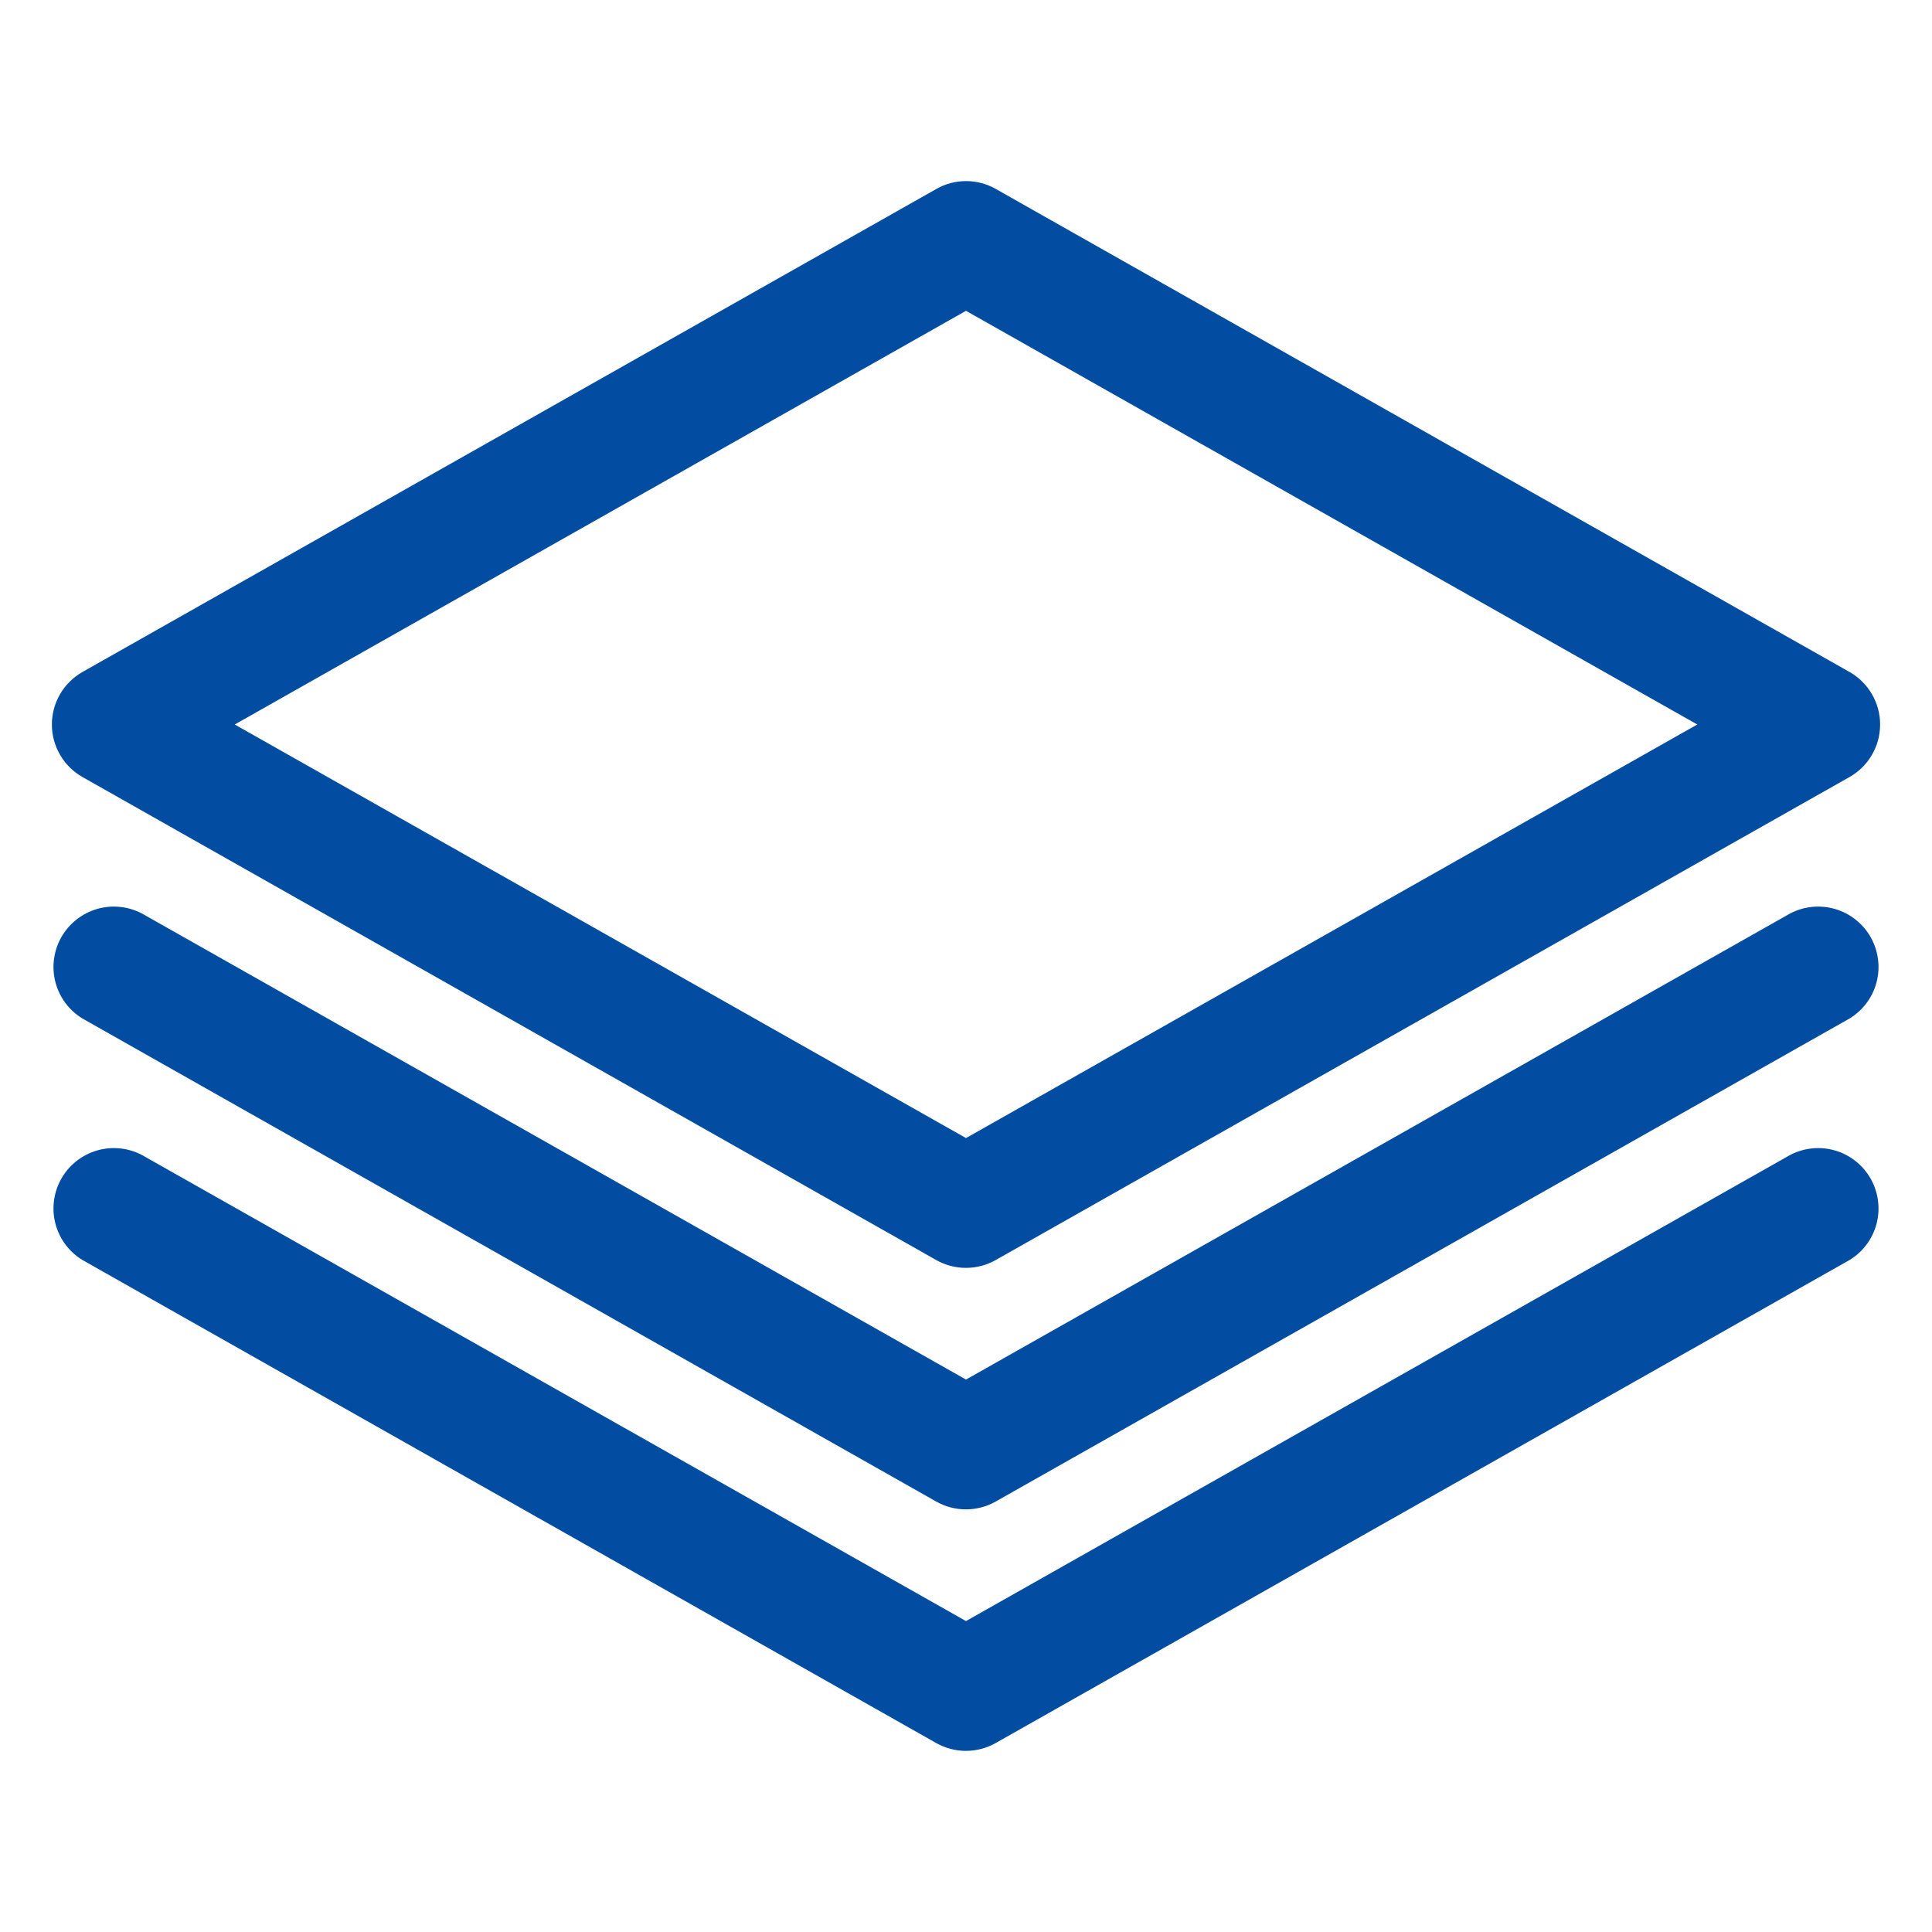
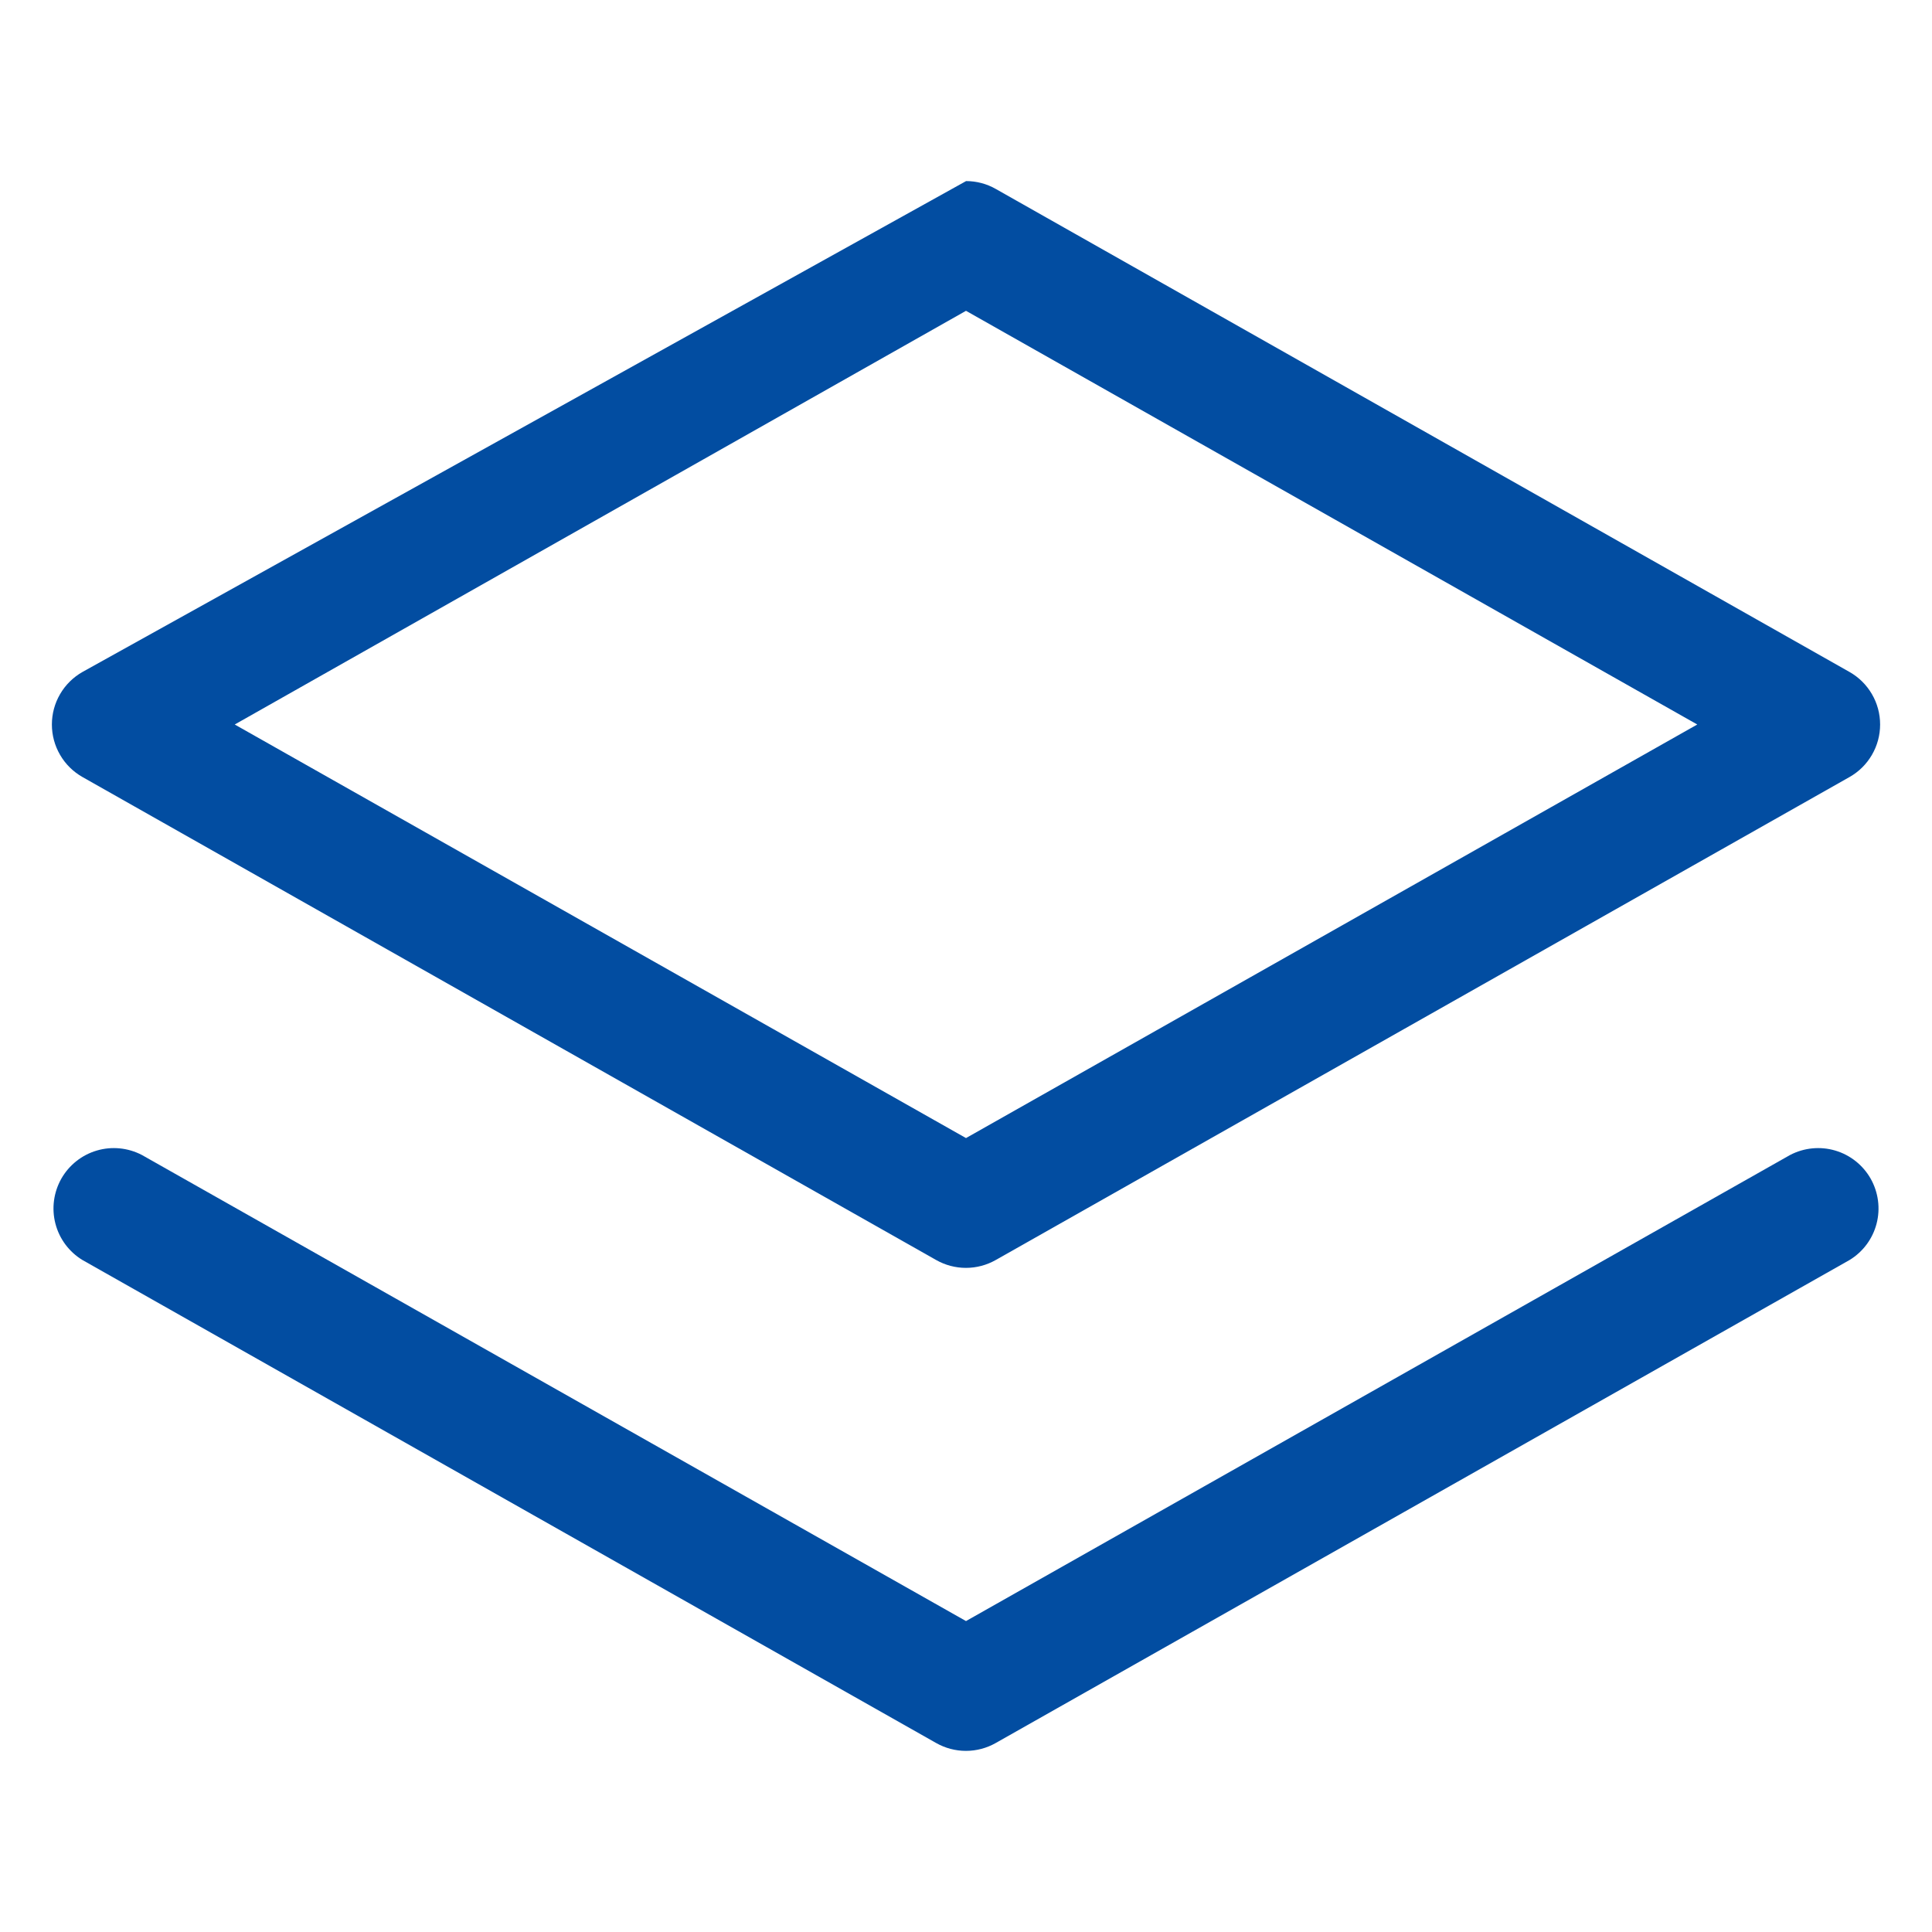
<svg xmlns="http://www.w3.org/2000/svg" width="48" height="48" viewBox="0 0 48 48" fill="none">
  <path d="M44.475 28.695L24 40.275L3.525 28.695C3.18 28.515 2.778 28.475 2.405 28.585C2.031 28.695 1.715 28.947 1.523 29.285C1.332 29.625 1.279 30.025 1.377 30.402C1.475 30.779 1.716 31.103 2.049 31.305L23.259 43.305C23.485 43.433 23.739 43.5 23.998 43.5C24.258 43.5 24.512 43.433 24.738 43.305L45.951 31.305C46.284 31.103 46.525 30.779 46.623 30.402C46.721 30.025 46.668 29.625 46.477 29.285C46.285 28.947 45.969 28.695 45.595 28.585C45.222 28.475 44.82 28.515 44.475 28.695Z" fill="#024DA1" />
-   <path d="M44.475 22.695L24 34.275L3.525 22.695C3.18 22.515 2.778 22.475 2.405 22.585C2.031 22.695 1.715 22.947 1.523 23.285C1.332 23.625 1.279 24.025 1.377 24.402C1.475 24.779 1.716 25.103 2.049 25.305L23.259 37.305C23.485 37.433 23.739 37.5 23.998 37.5C24.258 37.5 24.512 37.433 24.738 37.305L45.951 25.305C46.284 25.103 46.525 24.779 46.623 24.402C46.721 24.025 46.668 23.625 46.477 23.285C46.285 22.947 45.969 22.695 45.595 22.585C45.222 22.475 44.82 22.515 44.475 22.695Z" fill="#024DA1" />
-   <path d="M45.951 16.695L24.741 4.695C24.516 4.566 24.261 4.499 24.002 4.499C23.742 4.499 23.487 4.566 23.262 4.695L2.049 16.695C1.818 16.826 1.626 17.016 1.493 17.245C1.359 17.474 1.289 17.735 1.289 18C1.289 18.265 1.359 18.526 1.493 18.755C1.626 18.985 1.818 19.174 2.049 19.305L23.259 31.305C23.485 31.433 23.739 31.5 23.998 31.5C24.258 31.5 24.512 31.433 24.738 31.305L45.951 19.305C46.182 19.174 46.374 18.985 46.507 18.755C46.641 18.526 46.711 18.265 46.711 18C46.711 17.735 46.641 17.474 46.507 17.245C46.374 17.016 46.182 16.826 45.951 16.695ZM24 28.275L5.832 18L24 7.722L42.168 18L24 28.275Z" fill="#024DA1" />
+   <path d="M45.951 16.695L24.741 4.695C24.516 4.566 24.261 4.499 24.002 4.499L2.049 16.695C1.818 16.826 1.626 17.016 1.493 17.245C1.359 17.474 1.289 17.735 1.289 18C1.289 18.265 1.359 18.526 1.493 18.755C1.626 18.985 1.818 19.174 2.049 19.305L23.259 31.305C23.485 31.433 23.739 31.5 23.998 31.5C24.258 31.5 24.512 31.433 24.738 31.305L45.951 19.305C46.182 19.174 46.374 18.985 46.507 18.755C46.641 18.526 46.711 18.265 46.711 18C46.711 17.735 46.641 17.474 46.507 17.245C46.374 17.016 46.182 16.826 45.951 16.695ZM24 28.275L5.832 18L24 7.722L42.168 18L24 28.275Z" fill="#024DA1" />
</svg>